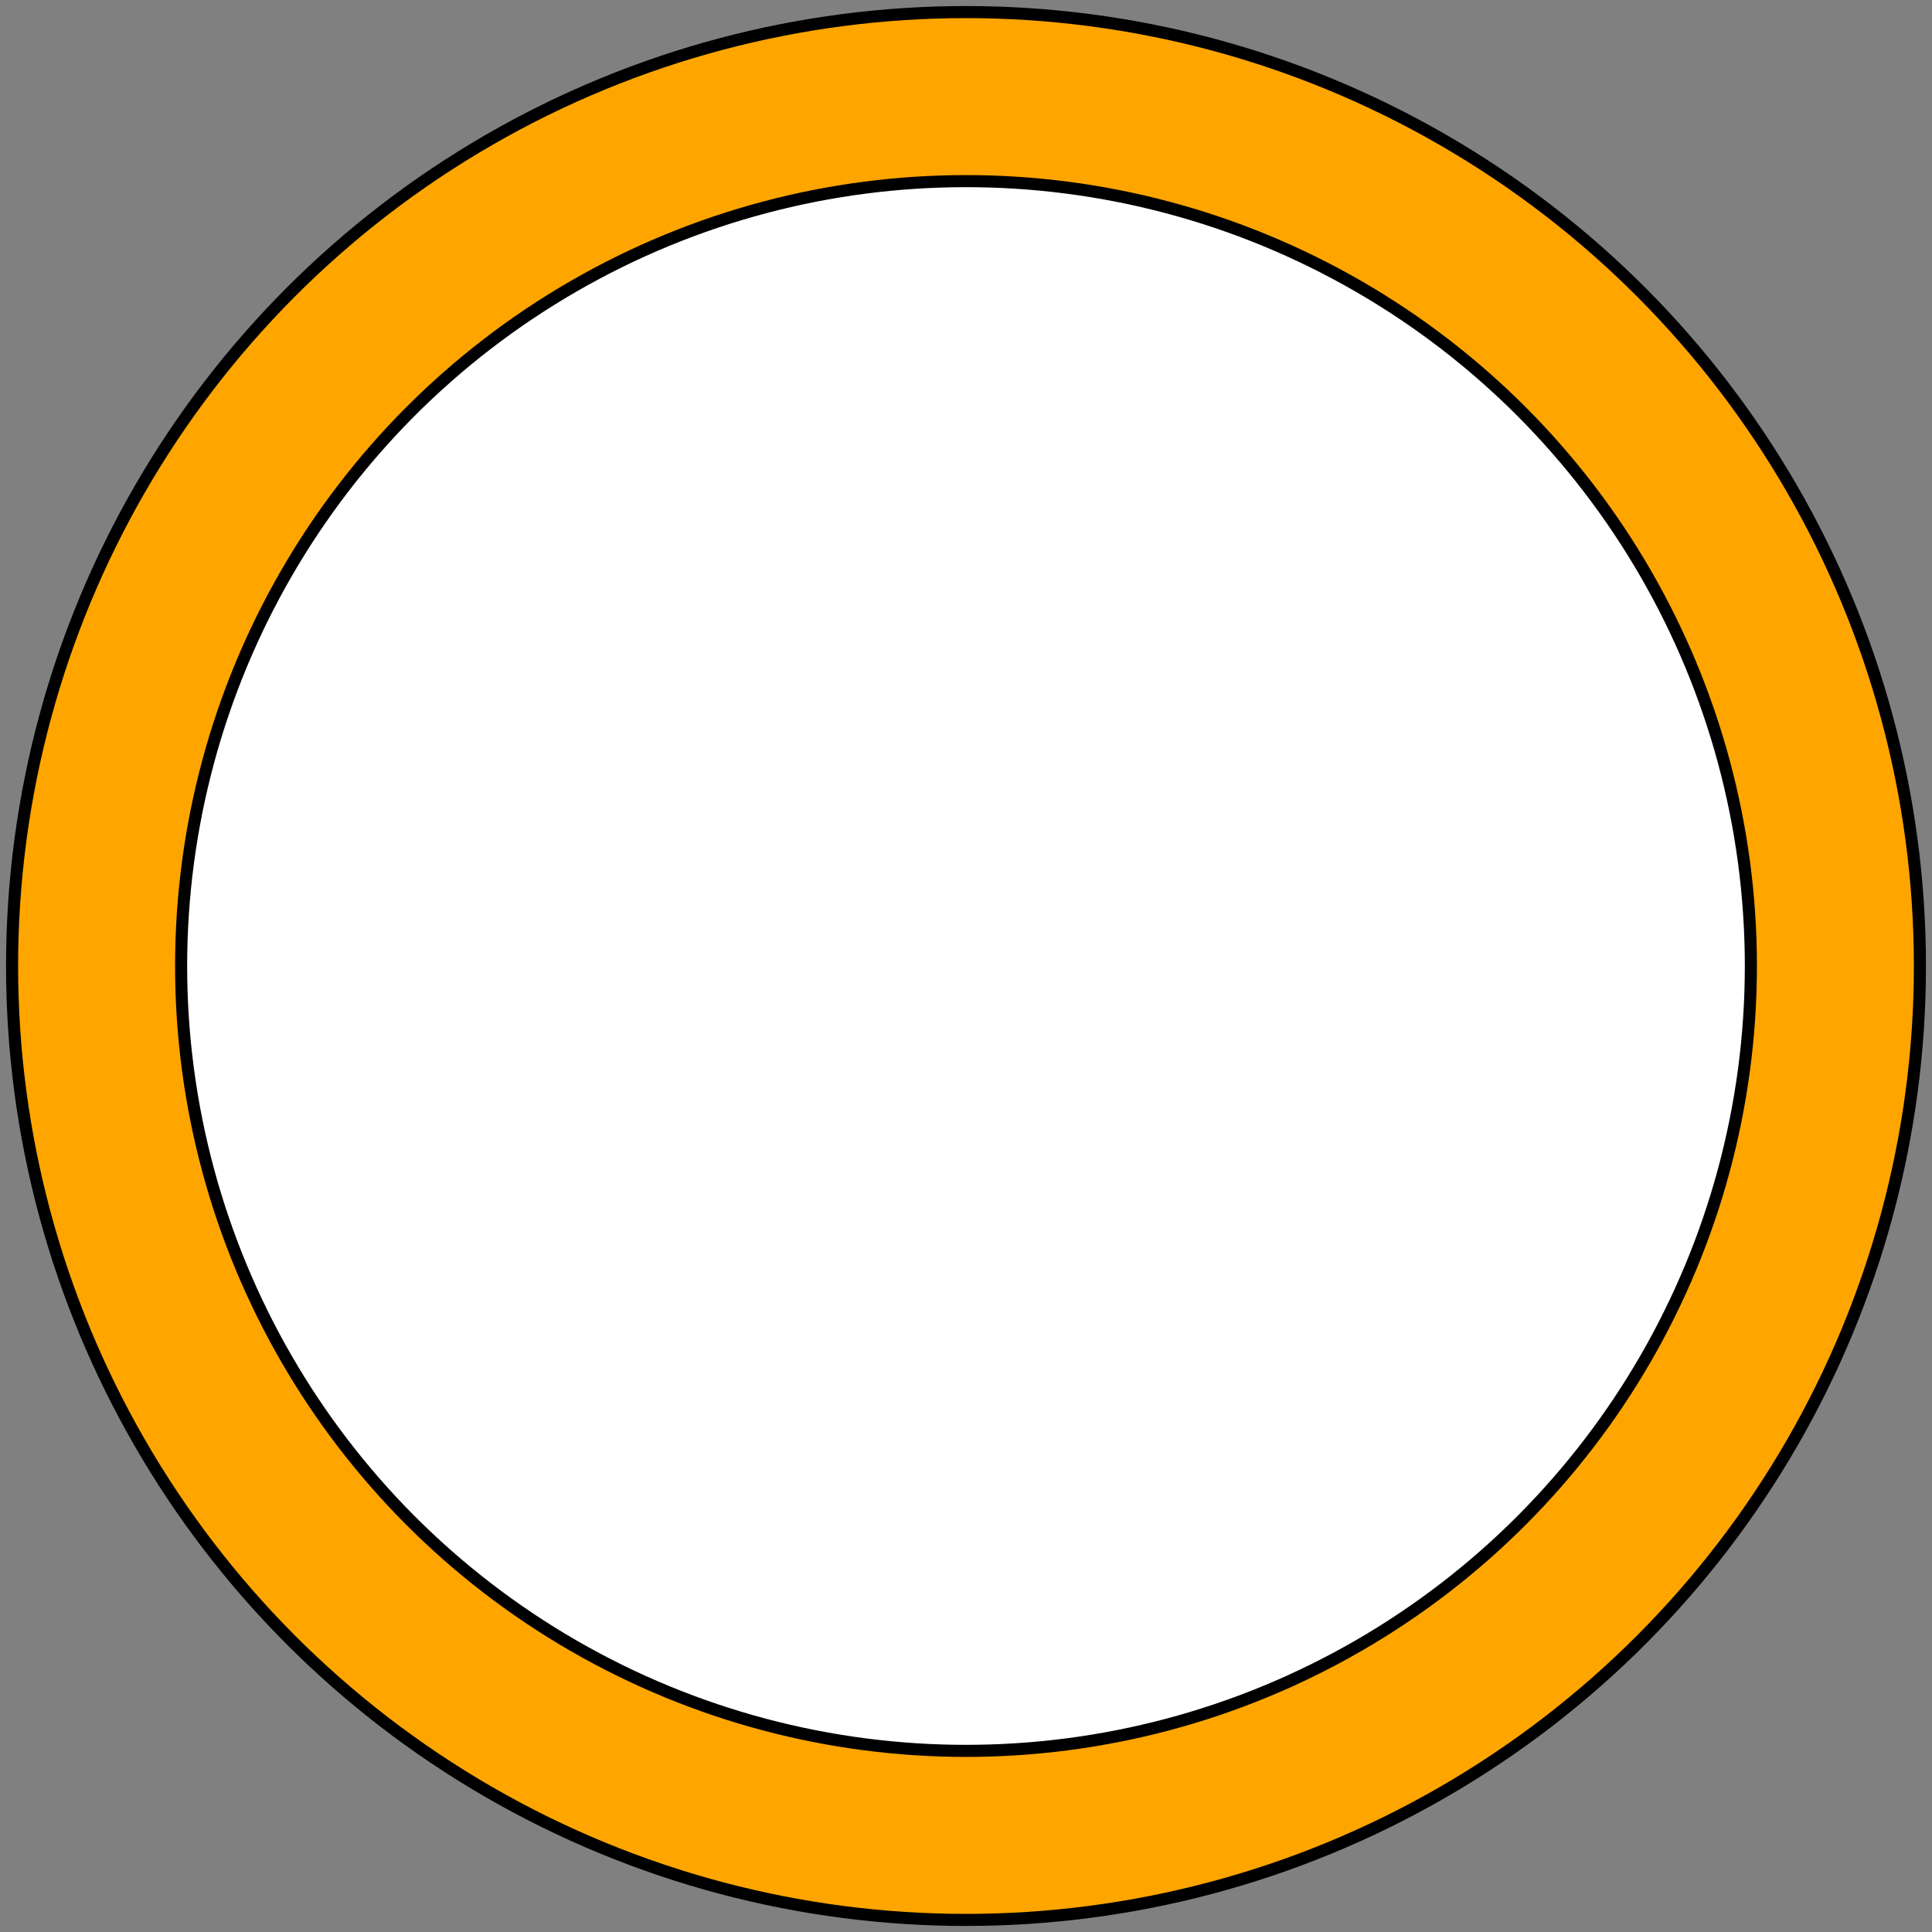
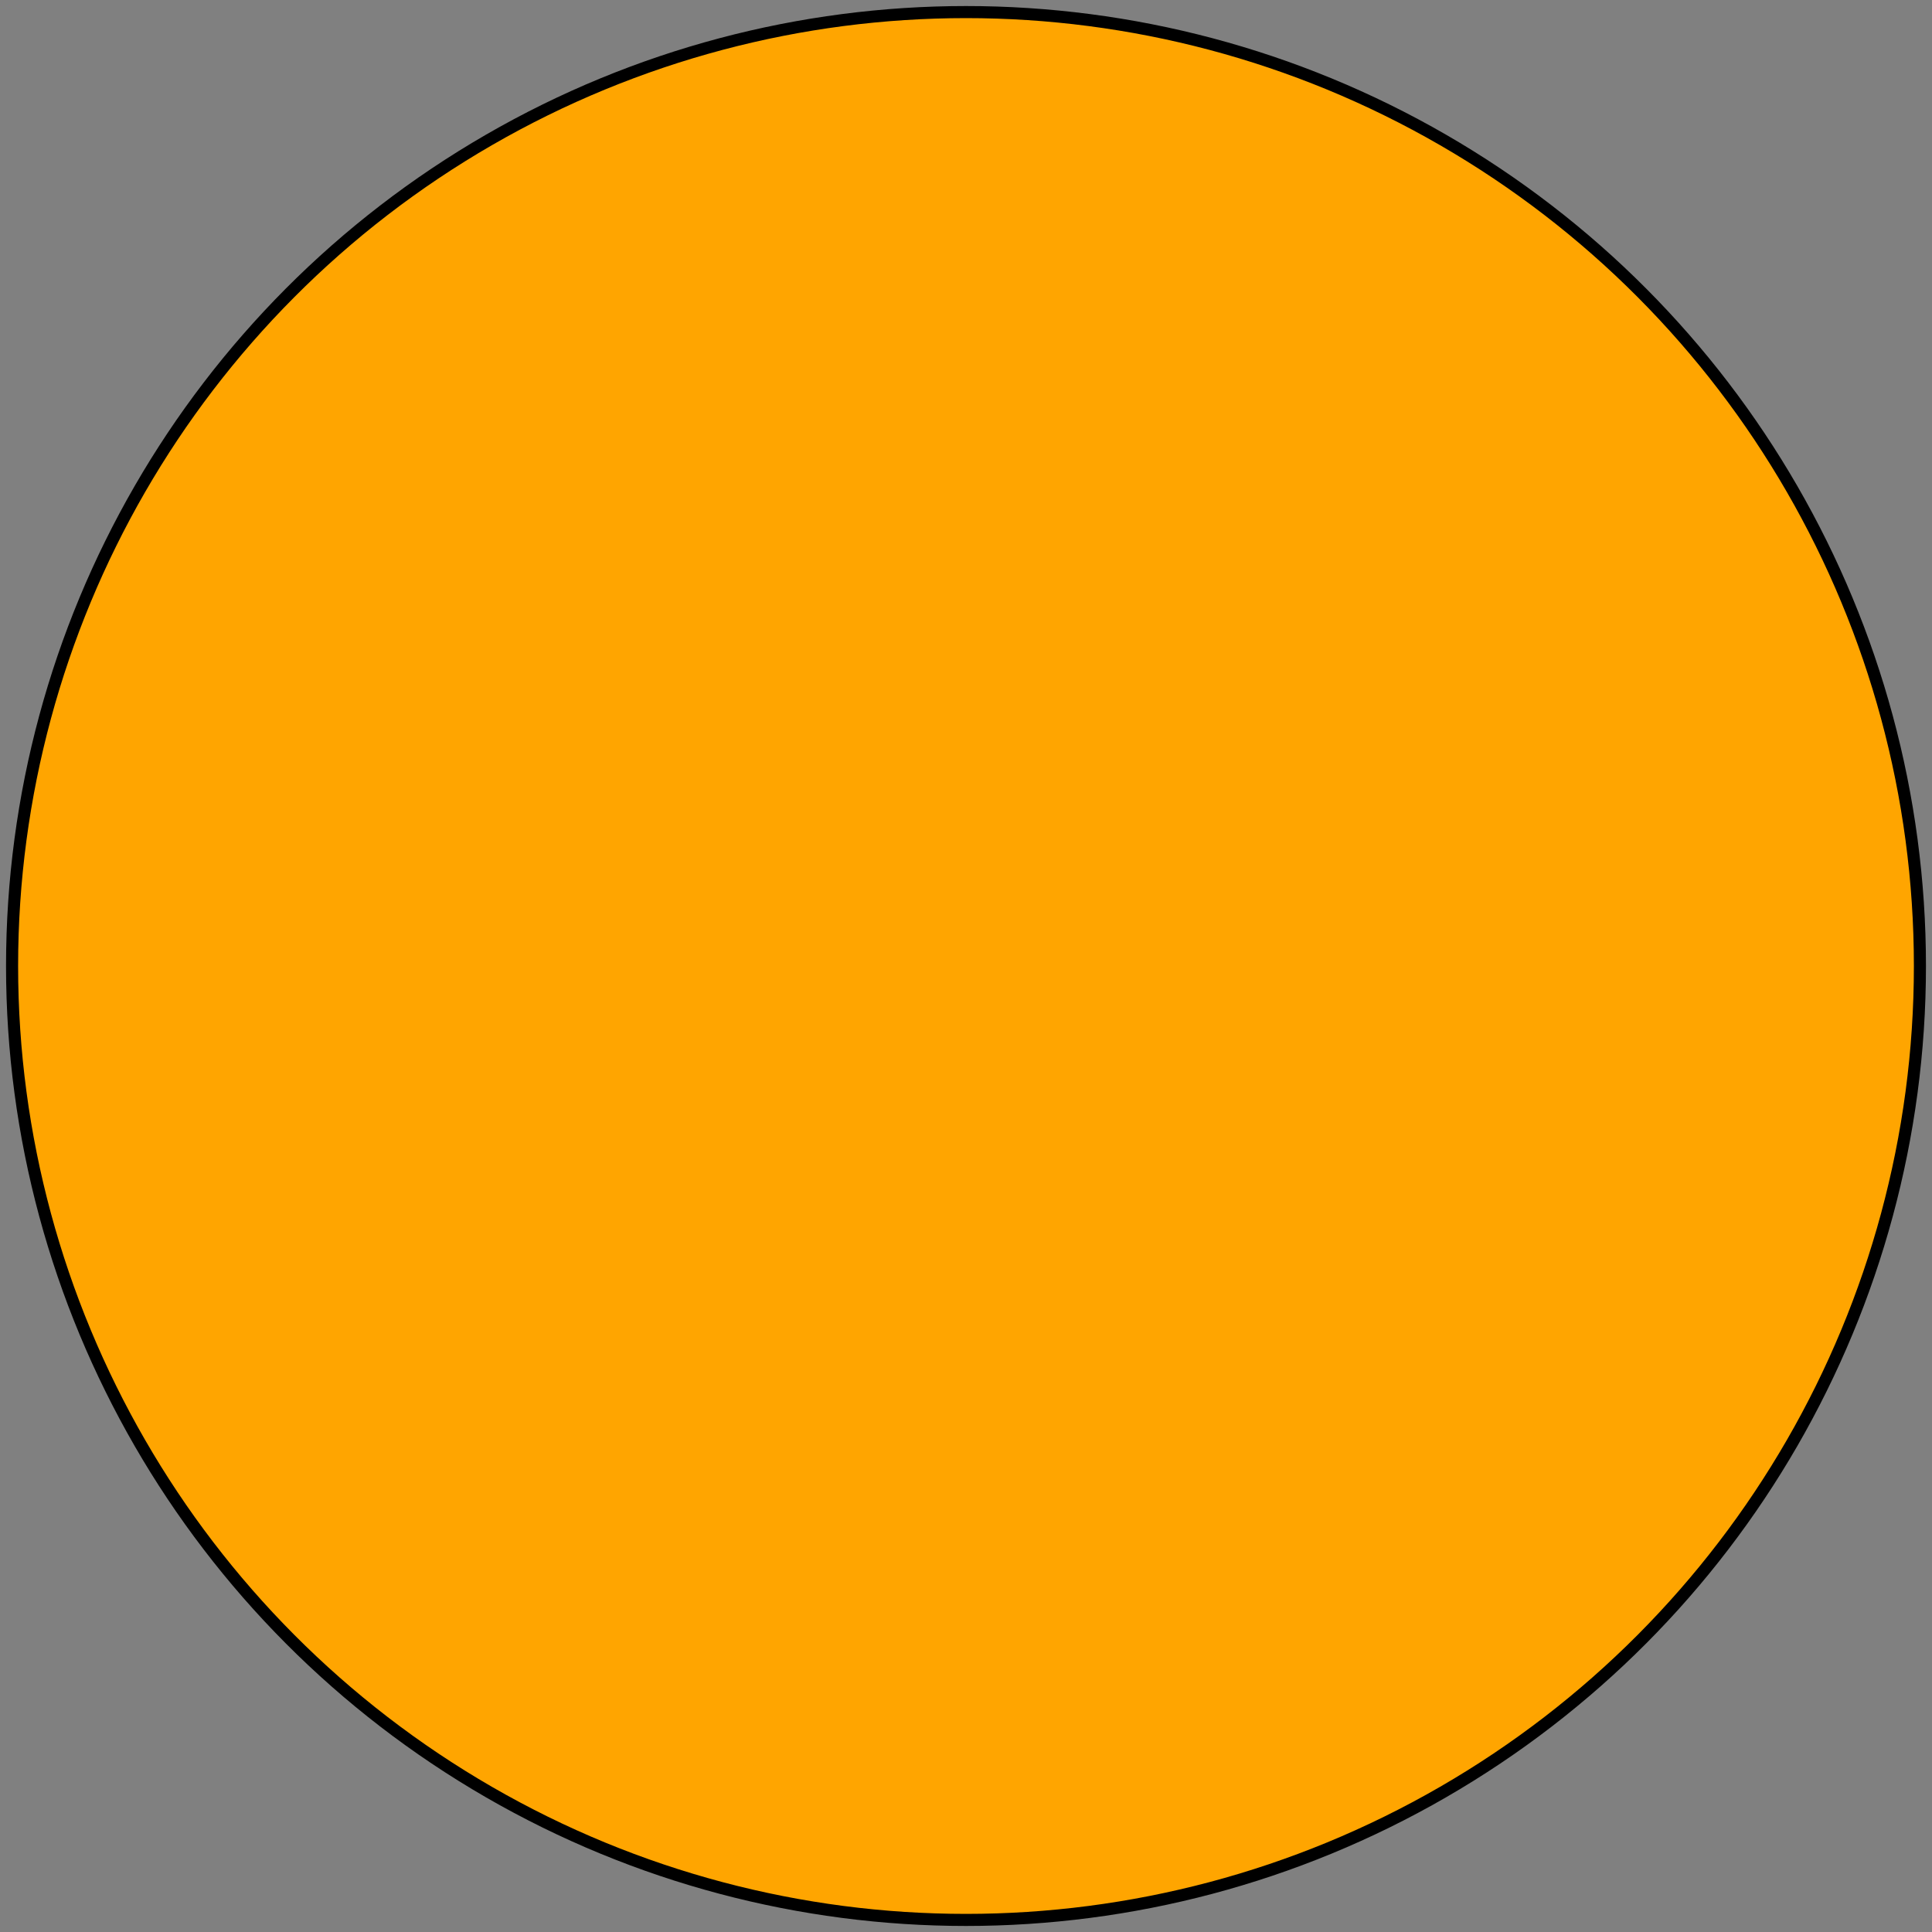
<svg xmlns="http://www.w3.org/2000/svg" width="800" height="800">
  <rect width="100%" height="100%" fill="#808080" stroke="none" />
  <circle cx="400" cy="400" r="395" stroke="black" stroke-width="5" fill="orange" />
-   <circle cx="400" cy="400" r="325" stroke="black" stroke-width="5" fill="white" />
</svg>